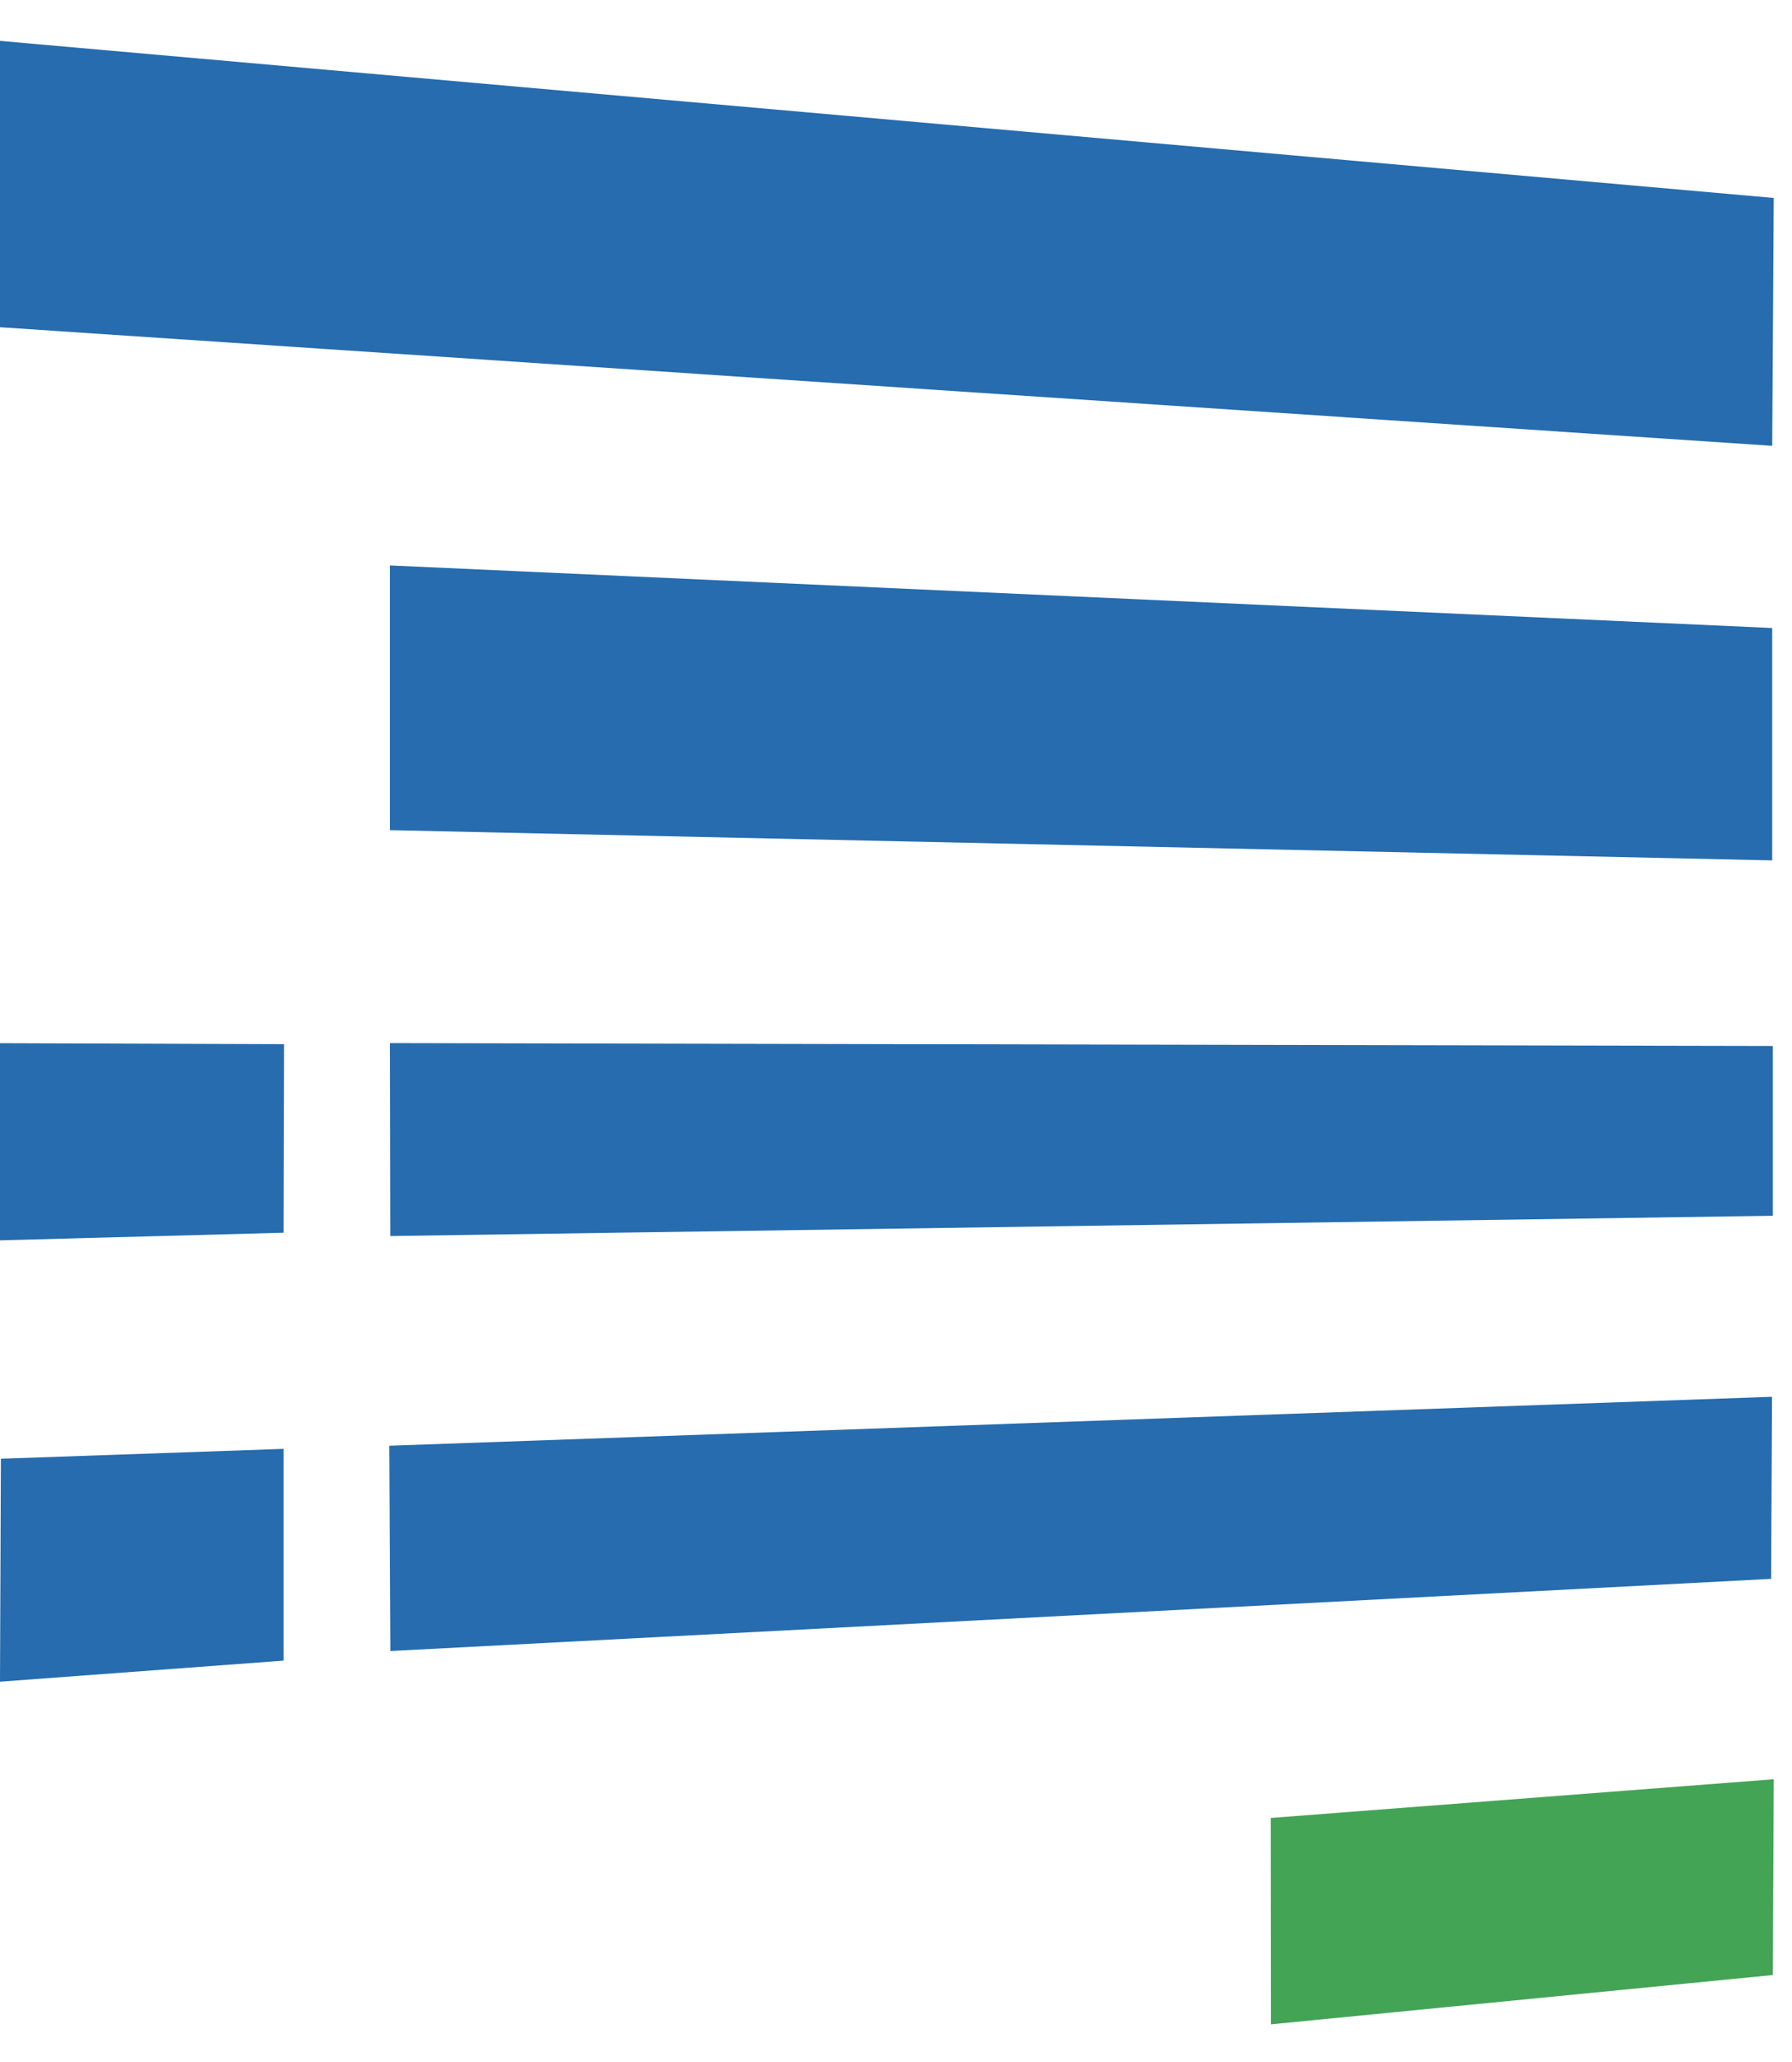
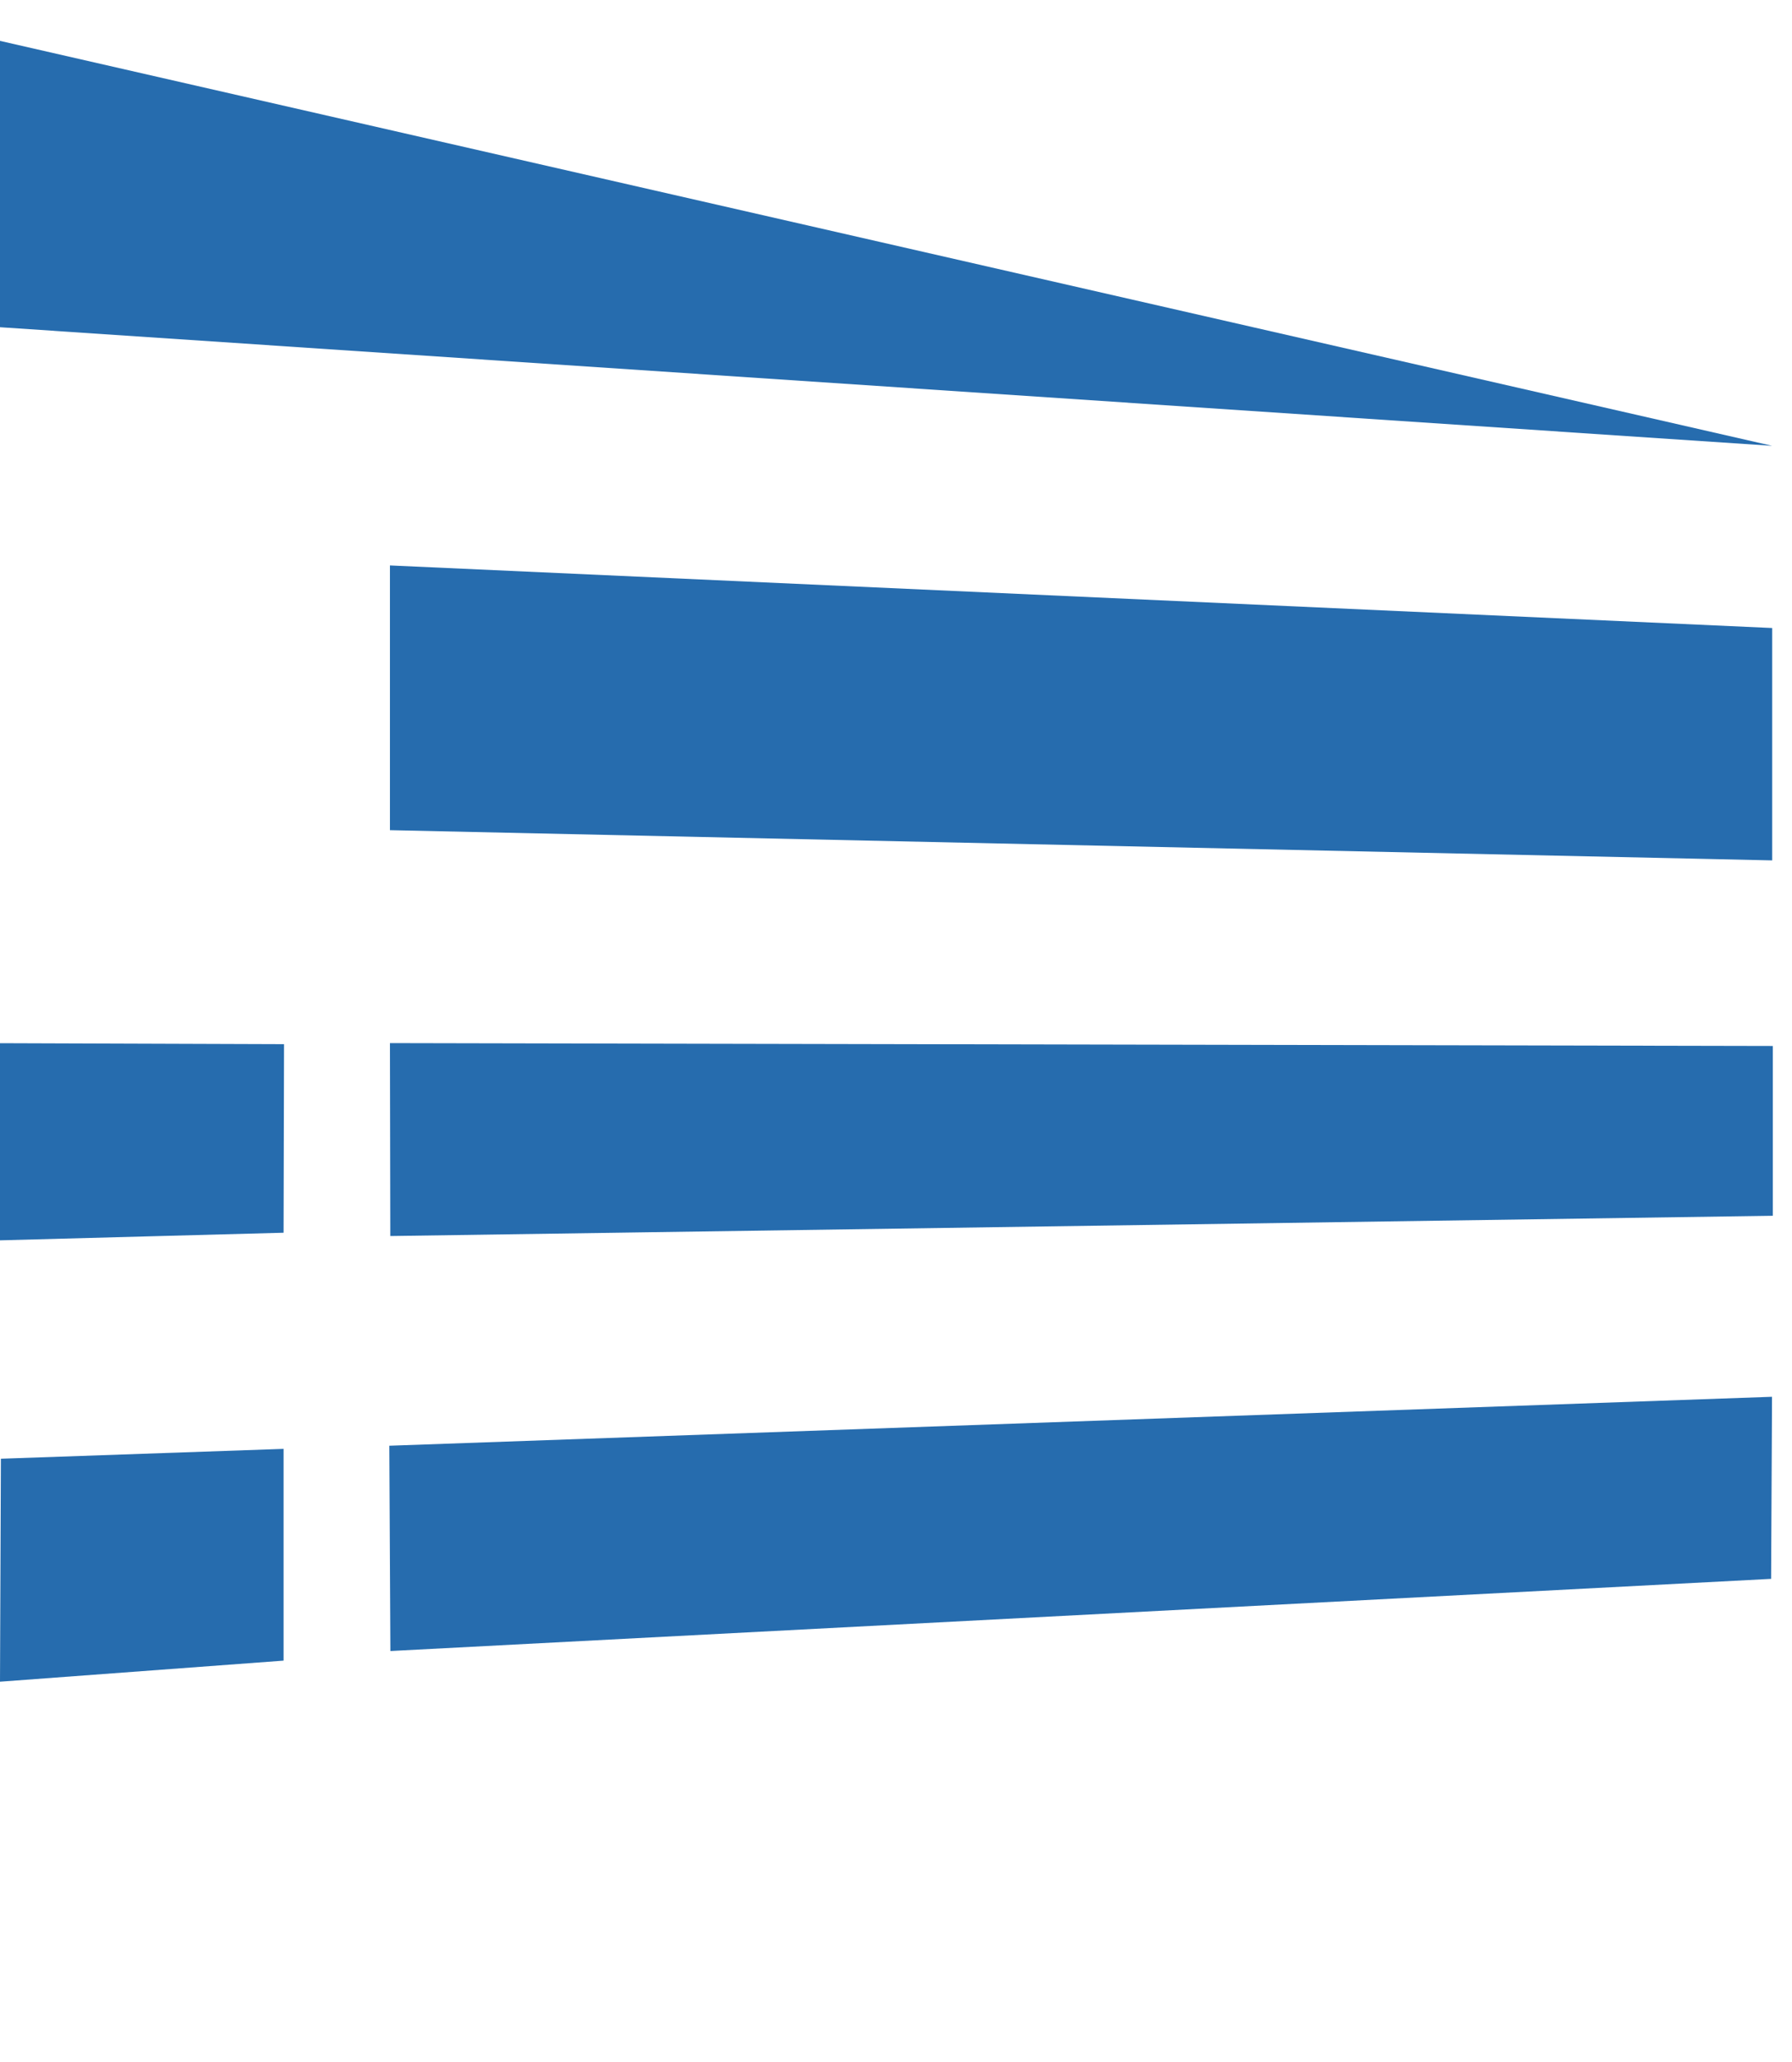
<svg xmlns="http://www.w3.org/2000/svg" width="20" height="23" viewBox="0 0 20 23">
  <g fill="none" fill-rule="evenodd">
-     <path fill="#266CAE" d="M3.165 13.75L0 13.835v-2.199l3.17.011zM3.165 18.523L0 18.758l.01-2.487 3.155-.11zM19.779 4.973l.017-2.765L0 .456V3.65zM19.779 7.005v2.592L4.352 9.26V6.307zM19.786 11.667v1.894l-15.43.226-.004-2.152zM19.777 15.58l-.01 2.031-15.41.805-.012-2.29z" />
-     <path fill="#43A455" d="M19.786 22.03l-5.602.55-.002-2.302 5.614-.432z" />
+     <path fill="#266CAE" d="M3.165 13.75L0 13.835v-2.199l3.17.011zM3.165 18.523L0 18.758l.01-2.487 3.155-.11zM19.779 4.973L0 .456V3.65zM19.779 7.005v2.592L4.352 9.26V6.307zM19.786 11.667v1.894l-15.43.226-.004-2.152zM19.777 15.58l-.01 2.031-15.41.805-.012-2.29z" />
  </g>
</svg>